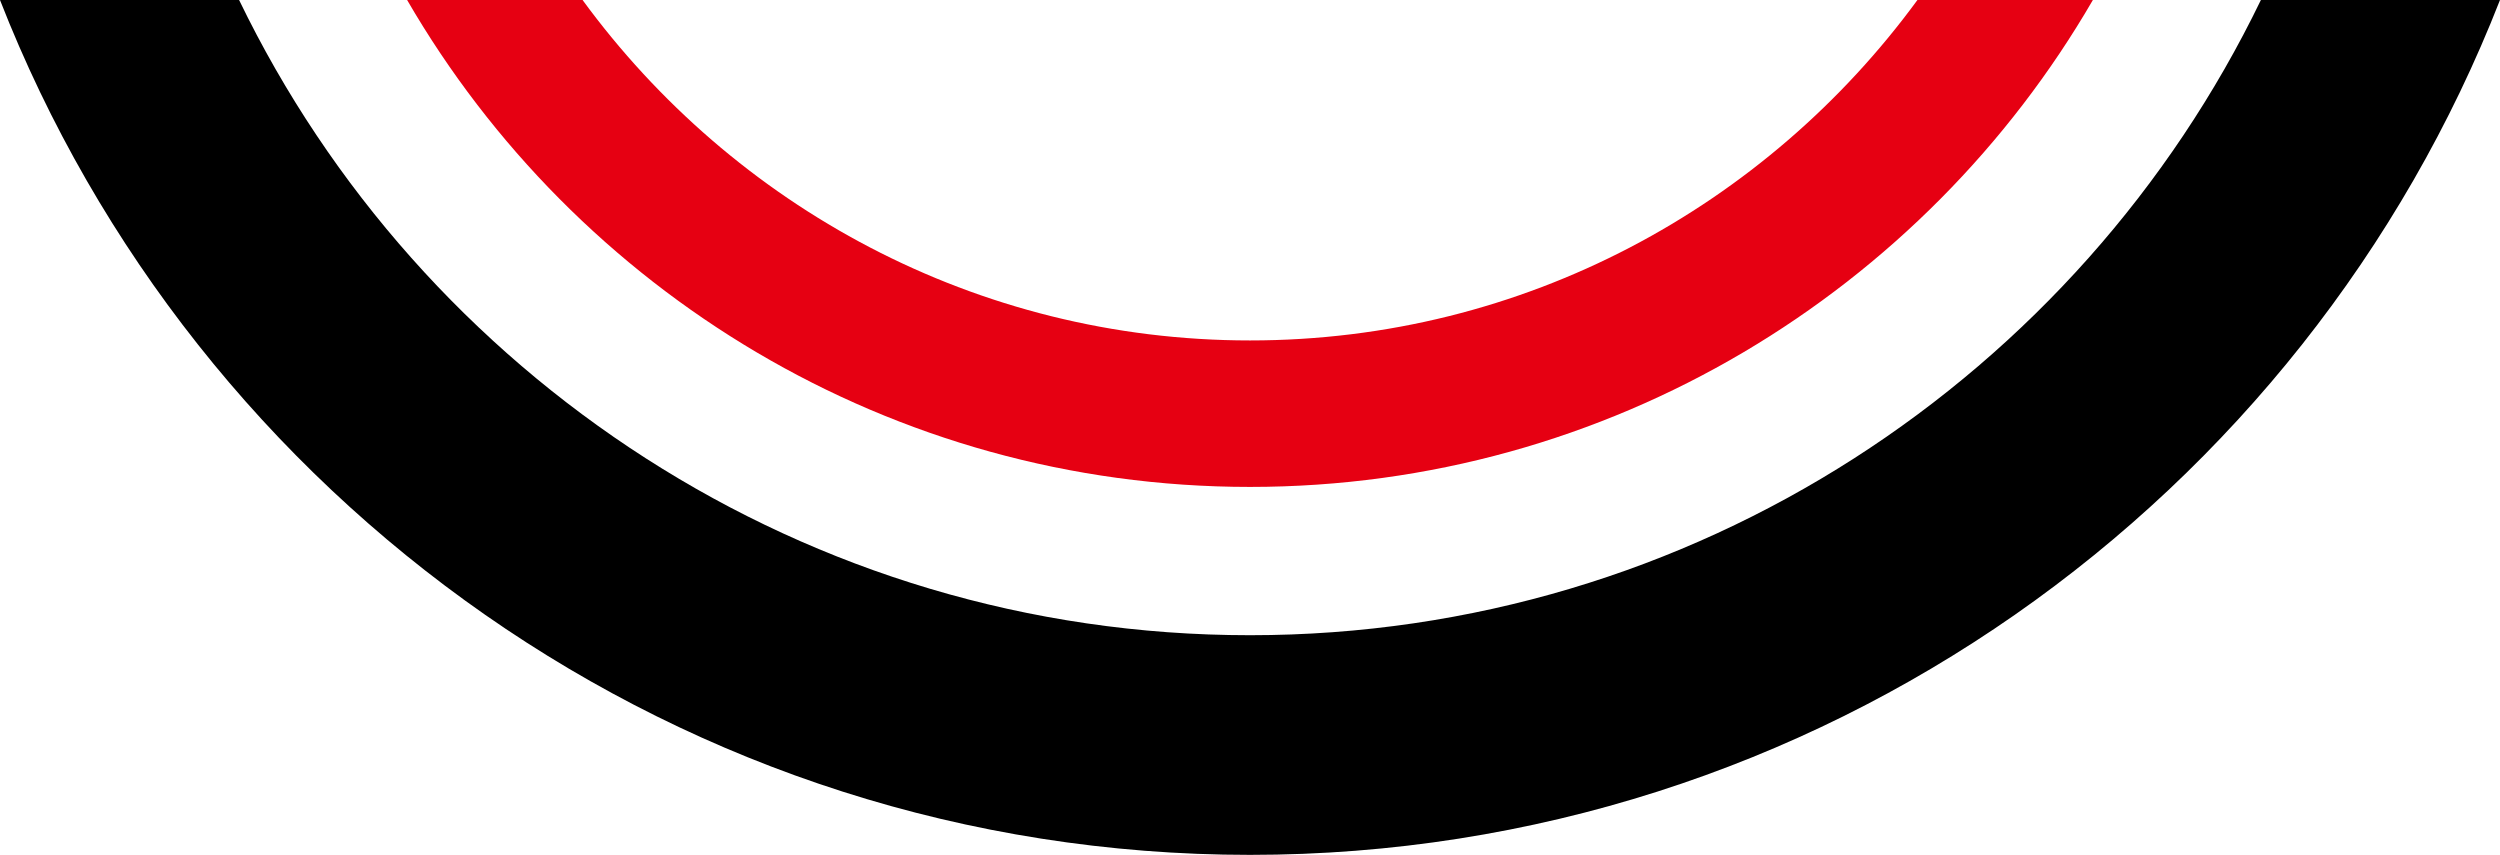
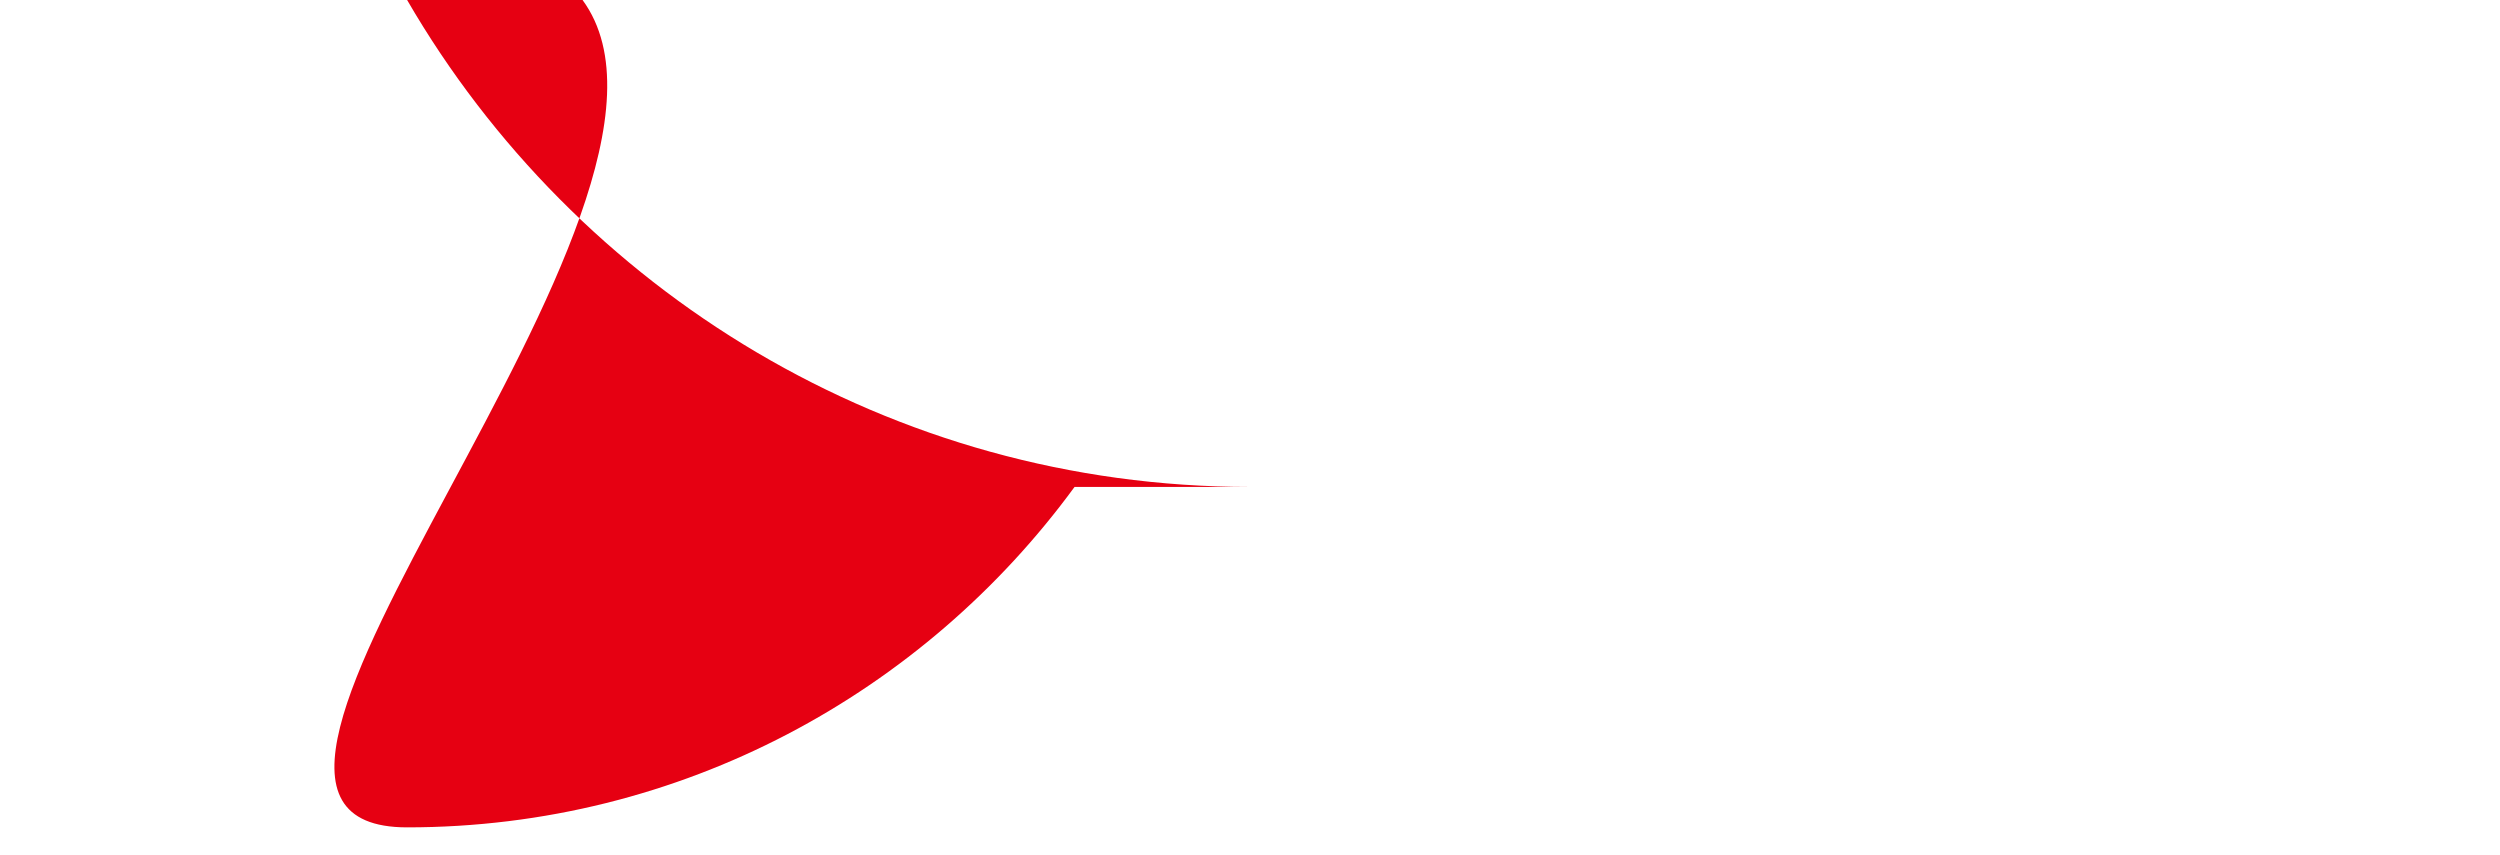
<svg xmlns="http://www.w3.org/2000/svg" xmlns:xlink="http://www.w3.org/1999/xlink" version="1.1" id="レイヤー_1" x="0px" y="0px" width="65.092px" height="22.258px" viewBox="0 0 65.092 22.258" enable-background="new 0 0 65.092 22.258" xml:space="preserve">
-   <rect fill="none" width="65.091" height="22.259" />
-   <path fill="#E60012" d="M32.546,12.678c9.365,0,17.555-5.107,21.946-12.678h-4.568c-3.923,5.361-10.241,8.864-17.378,8.864  S19.091,5.361,15.168,0H10.6C14.992,7.571,23.181,12.678,32.546,12.678" />
+   <path fill="#E60012" d="M32.546,12.678h-4.568c-3.923,5.361-10.241,8.864-17.378,8.864  S19.091,5.361,15.168,0H10.6C14.992,7.571,23.181,12.678,32.546,12.678" />
  <g>
    <g>
      <g>
        <defs>
-           <rect id="SVGID_1_" width="65.091" height="22.259" />
-         </defs>
+           </defs>
        <clipPath id="SVGID_2_">
          <use xlink:href="#SVGID_1_" overflow="visible" />
        </clipPath>
-         <path clip-path="url(#SVGID_2_)" d="M32.546,22.258c14.793,0,27.459-9.246,32.546-22.259h-6.225     c-4.729,9.779-14.752,16.54-26.321,16.54C20.976,16.54,10.955,9.778,6.225,0H0C5.087,13.012,17.753,22.258,32.546,22.258" />
      </g>
    </g>
  </g>
</svg>